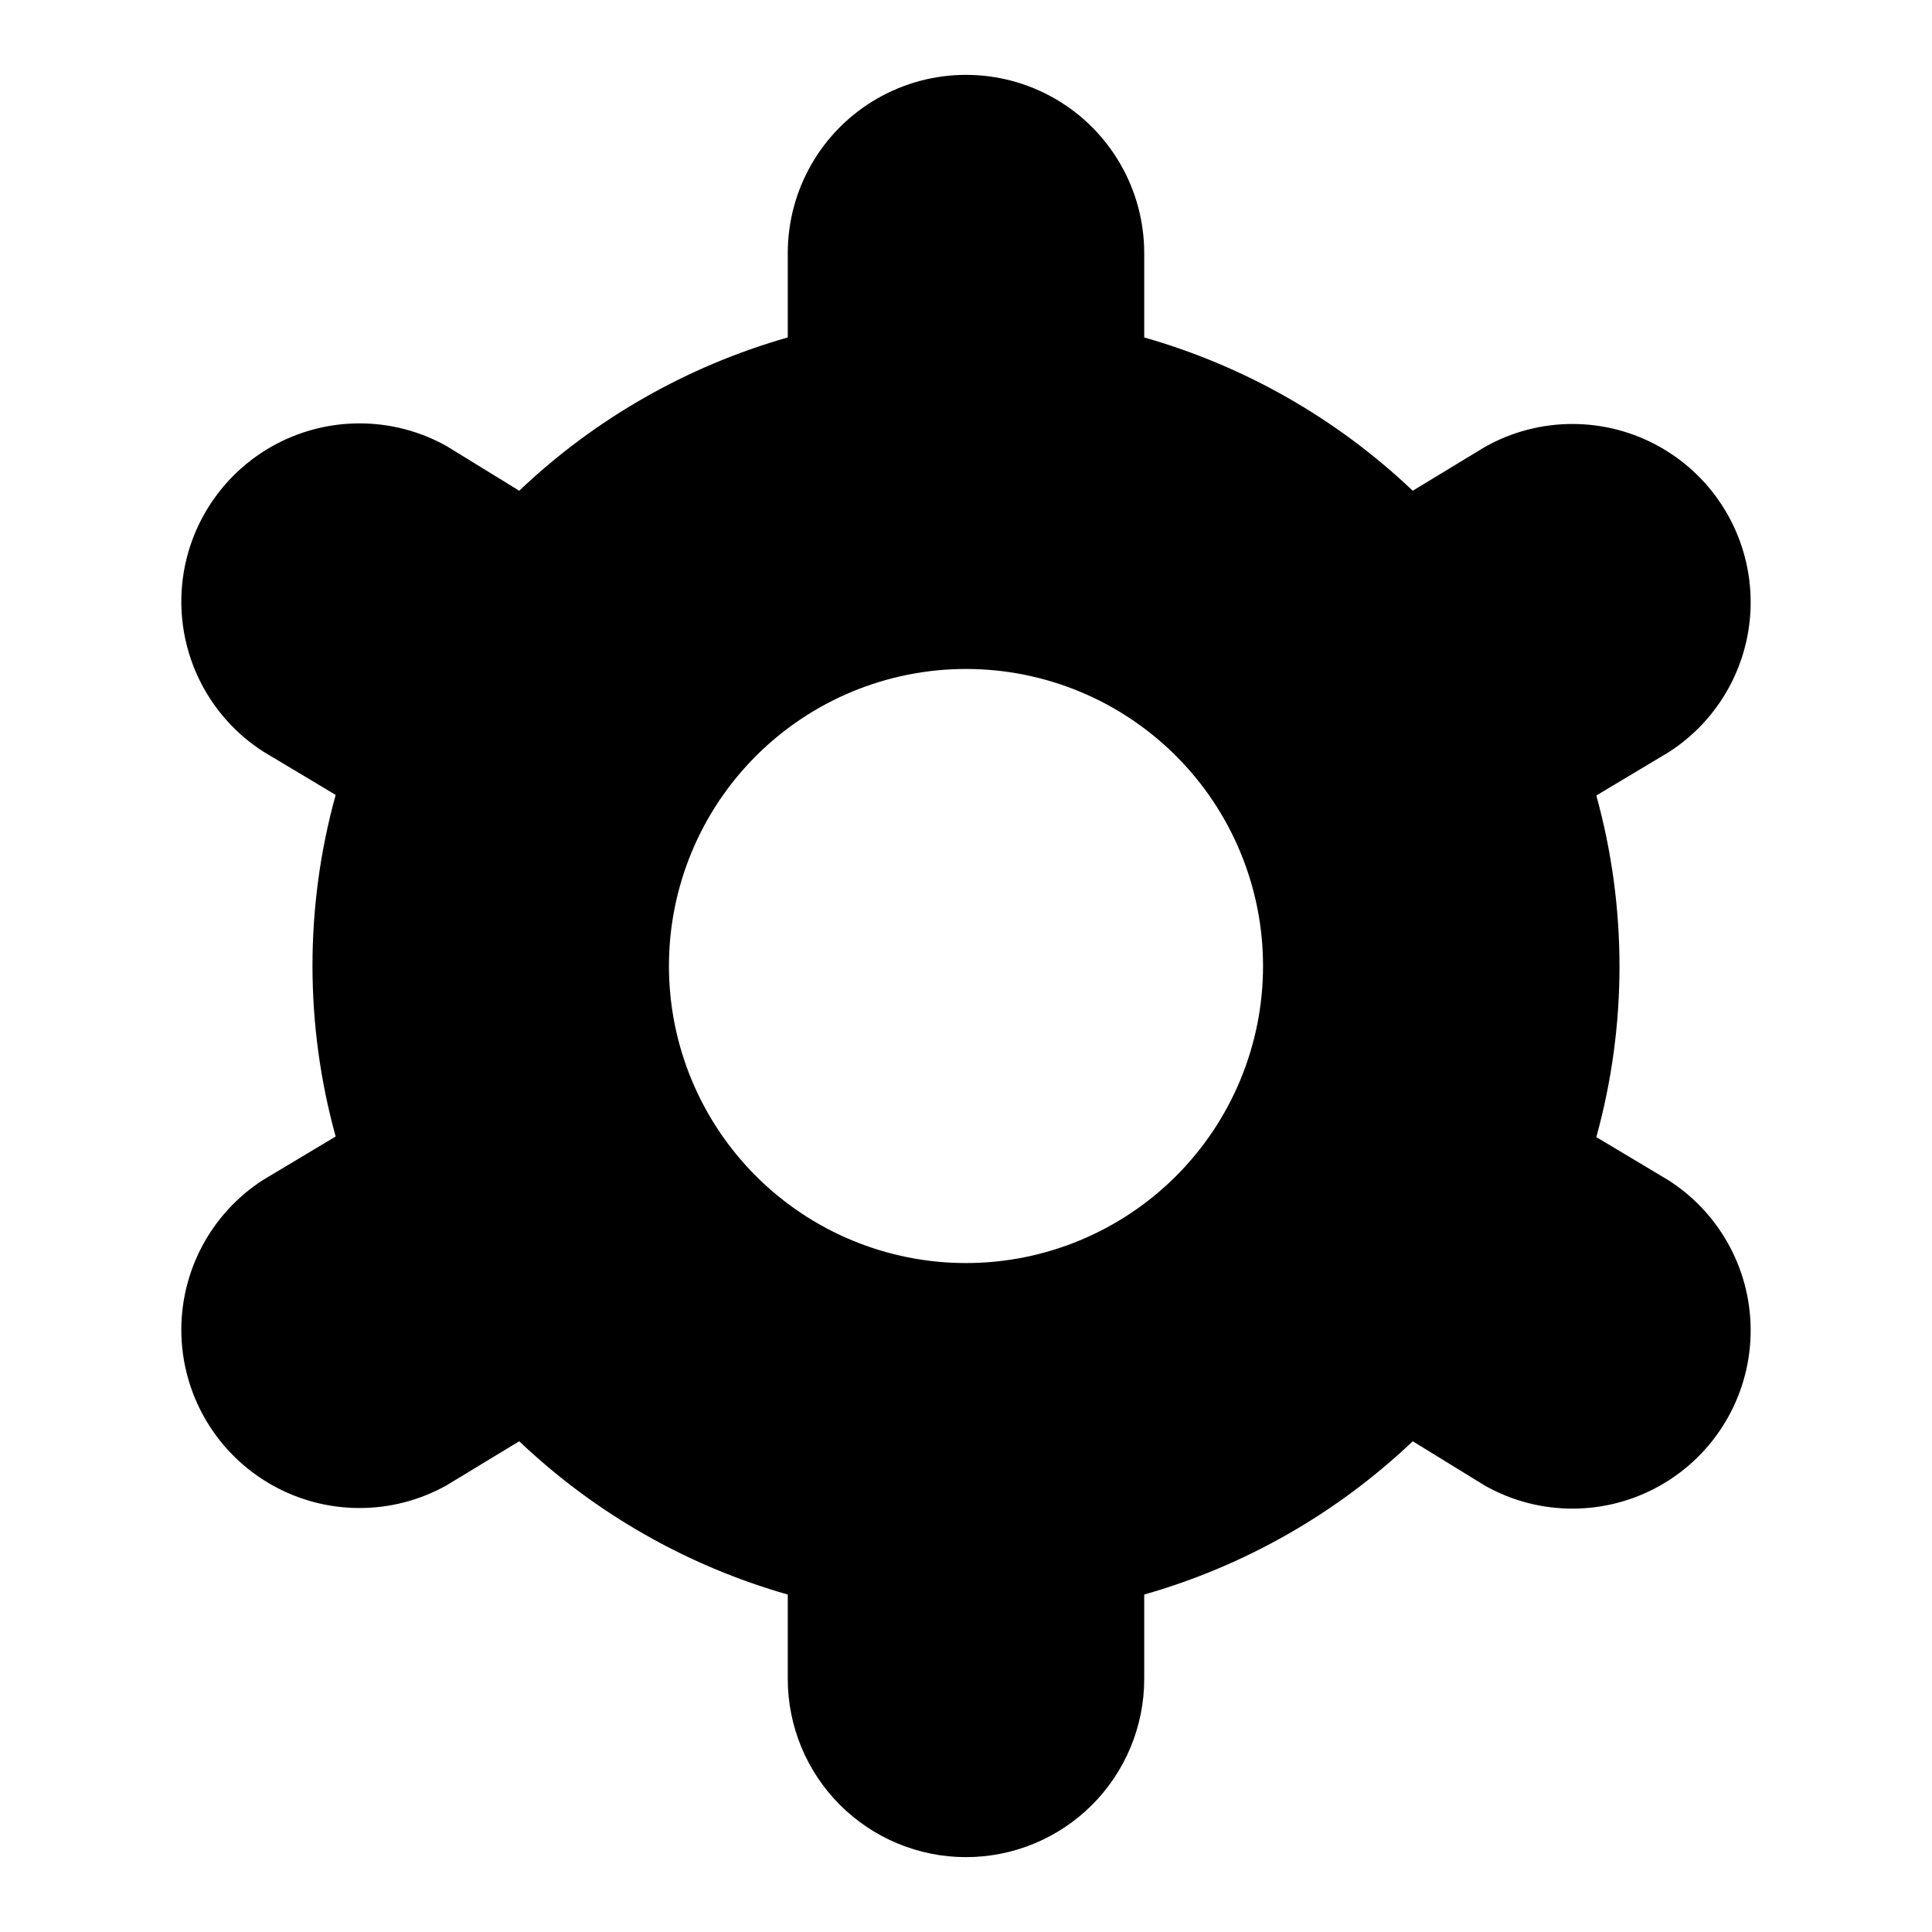
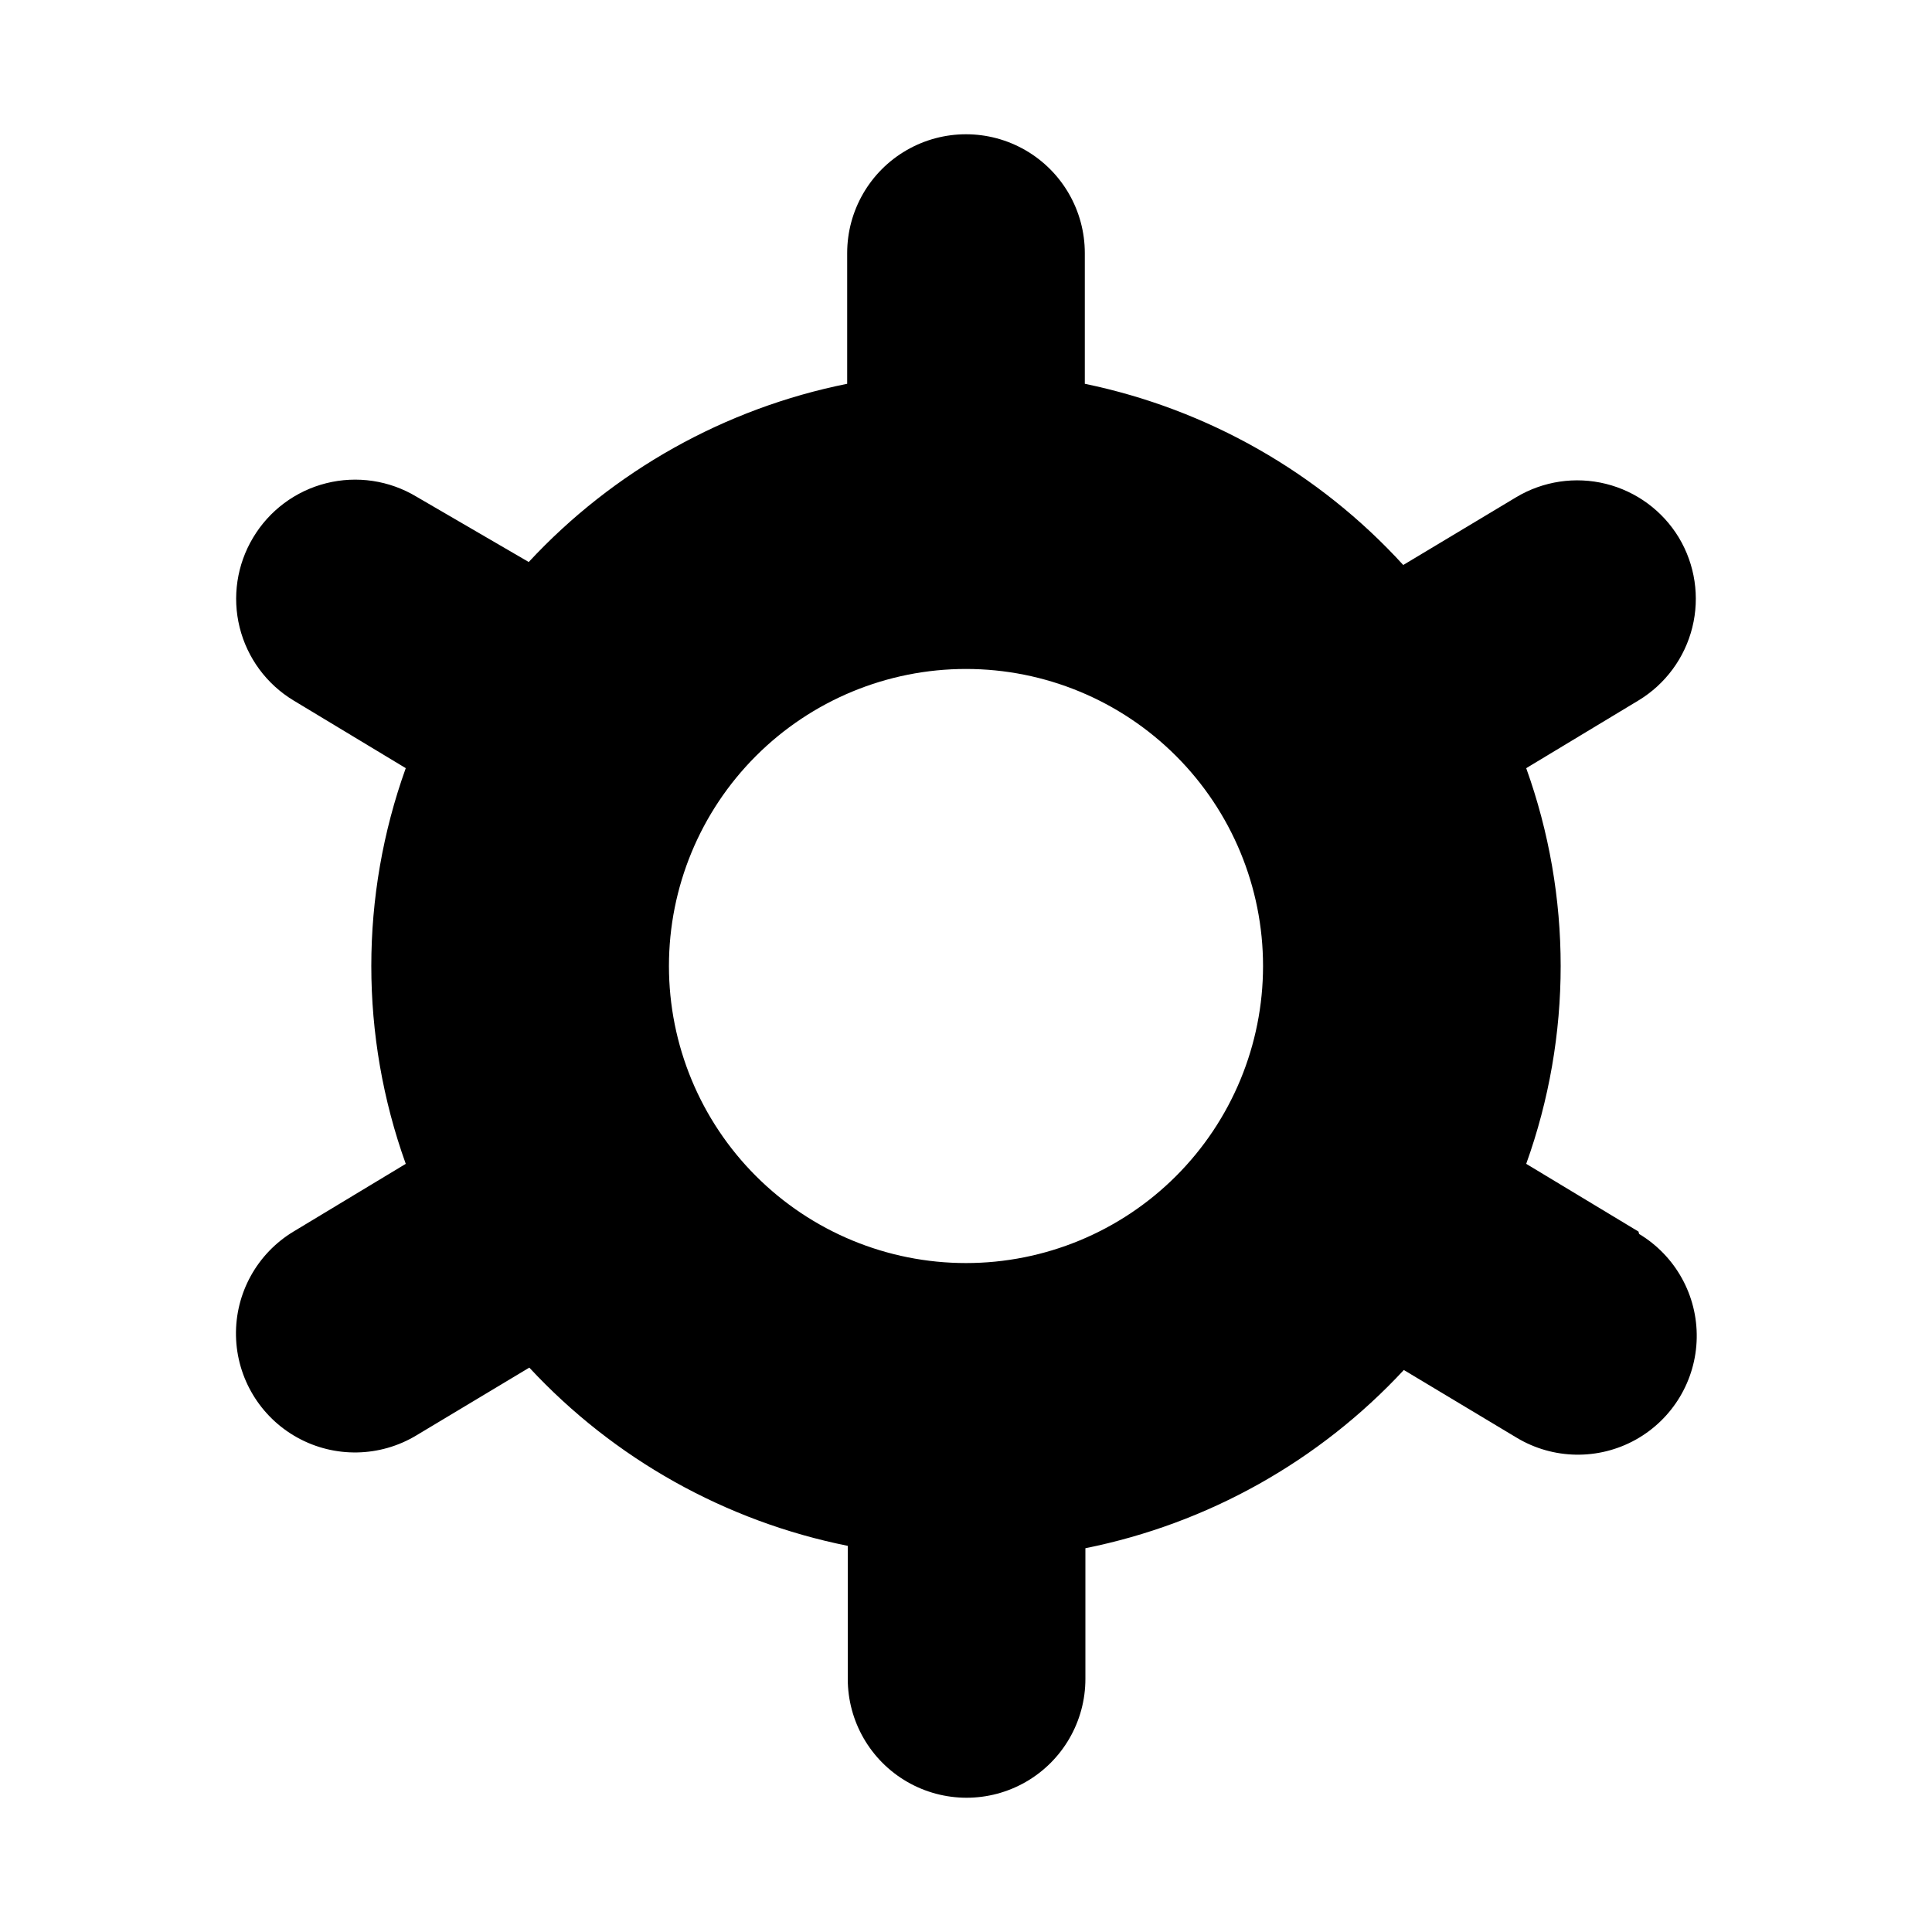
<svg xmlns="http://www.w3.org/2000/svg" fill="#000000" width="800px" height="800px" version="1.1" viewBox="144 144 512 512">
  <g>
-     <path d="m400 636.16c-12.527 0-24.543-4.977-33.398-13.836-8.859-8.855-13.836-20.871-13.836-33.398v-22.355c-26.656-7.59-51.074-21.527-71.164-40.621l-19.207 11.652c-14.422 8.094-32.027 8.051-46.41-0.105-14.387-8.16-23.457-23.246-23.914-39.777-0.457-16.535 7.766-32.102 21.676-41.043l19.207-11.492c-8.188-29.621-8.188-60.906 0-90.527l-19.207-11.492c-13.91-8.941-22.133-24.512-21.676-41.043 0.457-16.531 9.527-31.617 23.914-39.777 14.383-8.156 31.988-8.199 46.41-0.105l19.207 11.809c20.09-19.094 44.508-33.031 71.164-40.621v-22.355c0-16.875 9.004-32.469 23.617-40.906 14.613-8.438 32.617-8.438 47.23 0s23.617 24.031 23.617 40.906v22.355c26.656 7.59 51.074 21.527 71.164 40.621l19.207-11.652c14.422-8.09 32.027-8.051 46.414 0.109 14.383 8.156 23.453 23.246 23.91 39.777 0.461 16.531-7.762 32.098-21.676 41.039l-19.207 11.492c8.188 29.621 8.188 60.91 0 90.527l19.207 11.492v0.004c13.914 8.941 22.137 24.508 21.676 41.039-0.457 16.531-9.527 31.617-23.91 39.777-14.387 8.16-31.992 8.199-46.414 0.105l-19.207-11.809c-20.09 19.094-44.508 33.031-71.164 40.621v22.355c0 12.527-4.977 24.543-13.832 33.398-8.859 8.859-20.875 13.836-33.398 13.836zm-112.89-149.88 8.66 9.445c20.078 22.066 46.652 37.176 75.887 43.137l12.594 2.836v47.23c0 5.625 3 10.824 7.871 13.637s10.875 2.812 15.746 0 7.871-8.012 7.871-13.637v-47.23l12.594-2.519c29.234-5.965 55.809-21.07 75.887-43.137l8.66-9.445 40.934 23.613c4.727 1.945 10.102 1.48 14.418-1.25 4.32-2.734 7.043-7.391 7.305-12.492 0.266-5.106-1.965-10.02-5.977-13.18l-40.777-24.562 4.25-12.121c11-30.527 11-63.938 0-94.465l-4.25-12.121 40.777-24.562c4.012-3.164 6.242-8.074 5.977-13.18-0.262-5.102-2.984-9.758-7.305-12.492-4.316-2.731-9.691-3.199-14.418-1.25l-40.934 24.562-8.66-9.445v-0.004c-20.164-21.836-46.73-36.715-75.887-42.508l-12.594-2.836v-47.23c0-5.625-3-10.824-7.871-13.637s-10.875-2.812-15.746 0-7.871 8.012-7.871 13.637v47.23l-12.594 2.519c-29.273 6.051-55.855 21.273-75.887 43.453l-8.66 9.445-40.934-23.93c-4.727-1.945-10.102-1.48-14.418 1.254-4.316 2.731-7.043 7.387-7.305 12.492-0.266 5.102 1.965 10.016 5.977 13.176l40.777 24.562-4.723 11.492c-11 30.527-11 63.938 0 94.465l4.25 12.121-40.777 24.562c-4.012 3.164-6.242 8.074-5.977 13.18 0.262 5.102 2.988 9.762 7.305 12.492 4.316 2.731 9.695 3.199 14.418 1.25z" />
    <path d="m578.22 470.38-29.758-17.949c12.176-33.891 12.176-70.965 0-104.86l29.758-17.949c7.125-4.309 12.254-11.27 14.262-19.355s0.727-16.637-3.559-23.781c-4.309-7.129-11.27-12.258-19.355-14.266-8.086-2.004-16.637-0.727-23.781 3.559l-29.914 17.949c-22.367-24.496-51.902-41.305-84.387-48.02v-34.637c0-11.25-6.004-21.645-15.746-27.27-9.742-5.625-21.746-5.625-31.488 0-9.742 5.625-15.742 16.02-15.742 27.27v34.637c-32.391 6.5-61.91 23.023-84.391 47.23l-29.754-17.316c-7.18-4.32-15.781-5.606-23.906-3.566-8.125 2.039-15.105 7.231-19.391 14.43-4.285 7.144-5.566 15.695-3.559 23.781 2.008 8.086 7.137 15.047 14.266 19.355l29.758 17.949h-0.004c-12.172 33.891-12.172 70.965 0 104.86l-29.754 17.949c-9.648 5.82-15.457 16.348-15.238 27.613 0.219 11.262 6.43 21.555 16.297 27 9.863 5.441 21.883 5.211 31.531-0.613l29.914-17.949v0.004c22.477 24.207 52 40.73 84.387 47.23v35.266c0 11.25 6 21.645 15.742 27.27 9.746 5.625 21.746 5.625 31.488 0 9.742-5.625 15.746-16.02 15.746-27.27v-34.637c32.387-6.5 61.91-23.023 84.387-47.23l29.914 17.949c9.648 5.793 21.652 6 31.492 0.543s16.023-15.75 16.215-27.004c0.195-11.25-5.629-21.75-15.273-27.543zm-178.22 8.344c-20.879 0-40.902-8.293-55.664-23.055-14.766-14.766-23.059-34.789-23.059-55.664 0-20.879 8.293-40.902 23.059-55.664 14.762-14.766 34.785-23.059 55.664-23.059 20.875 0 40.898 8.293 55.664 23.059 14.762 14.762 23.055 34.785 23.055 55.664 0 20.875-8.293 40.898-23.055 55.664-14.766 14.762-34.789 23.055-55.664 23.055z" />
  </g>
</svg>